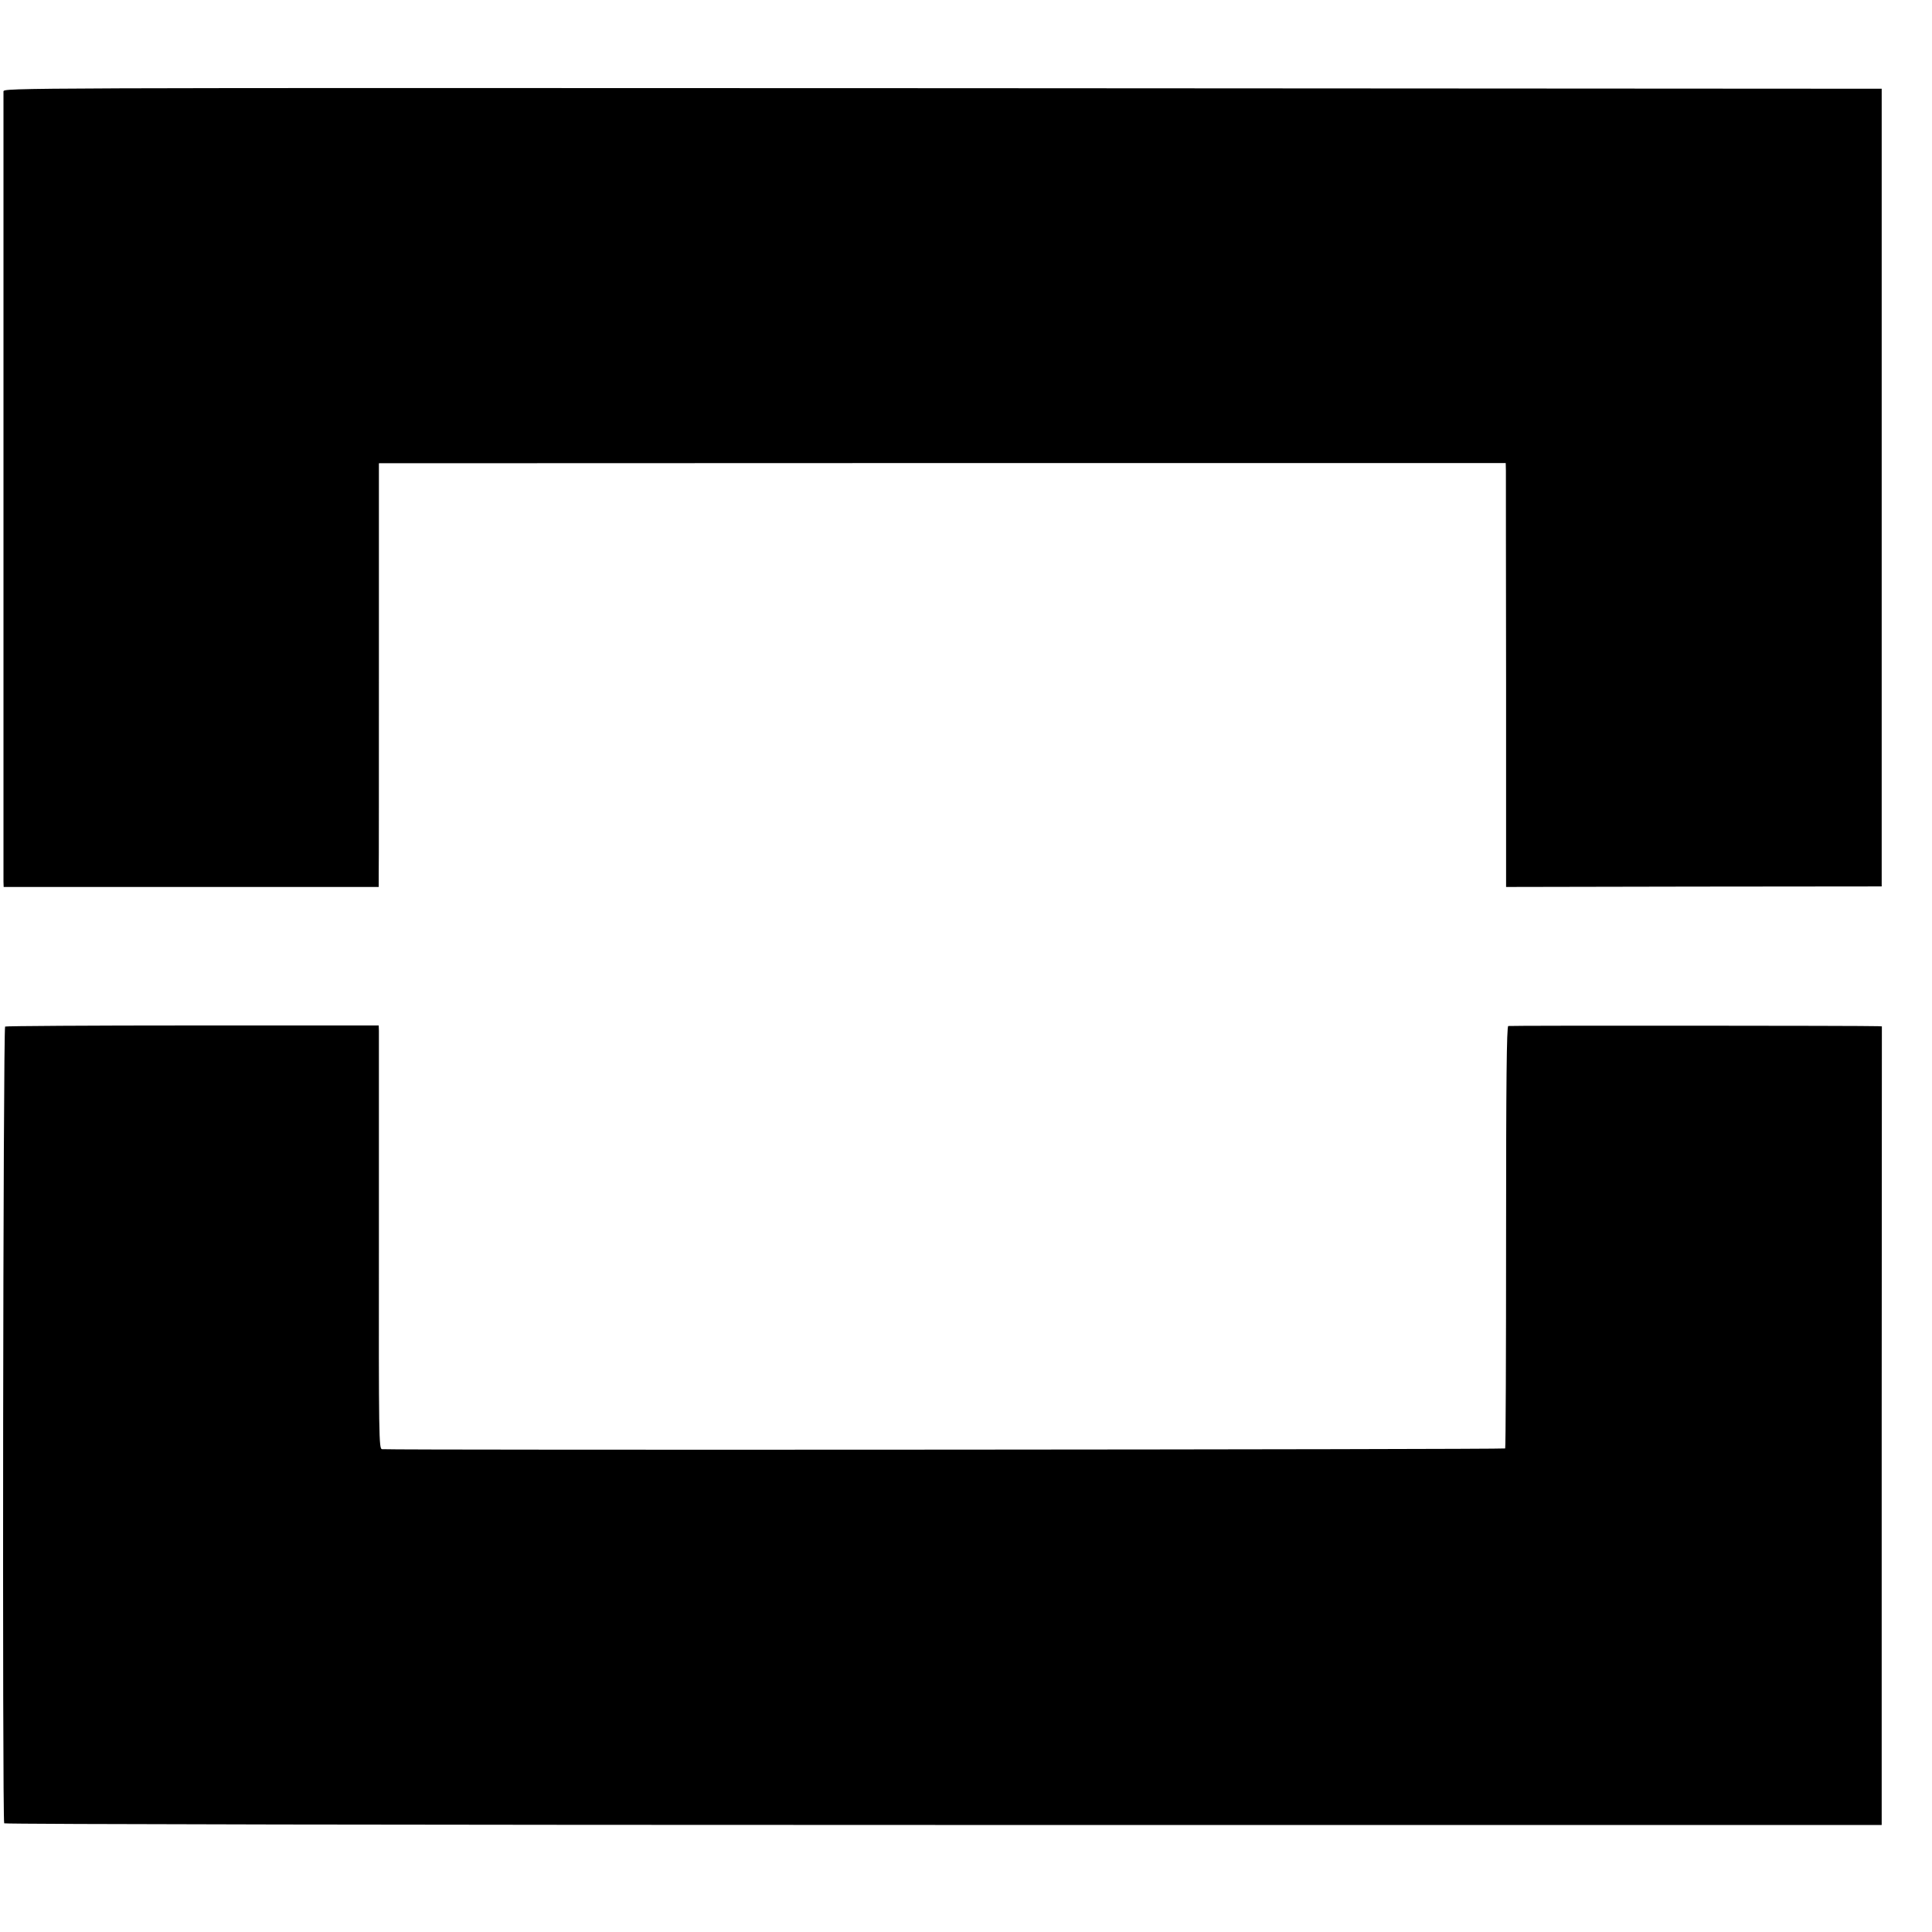
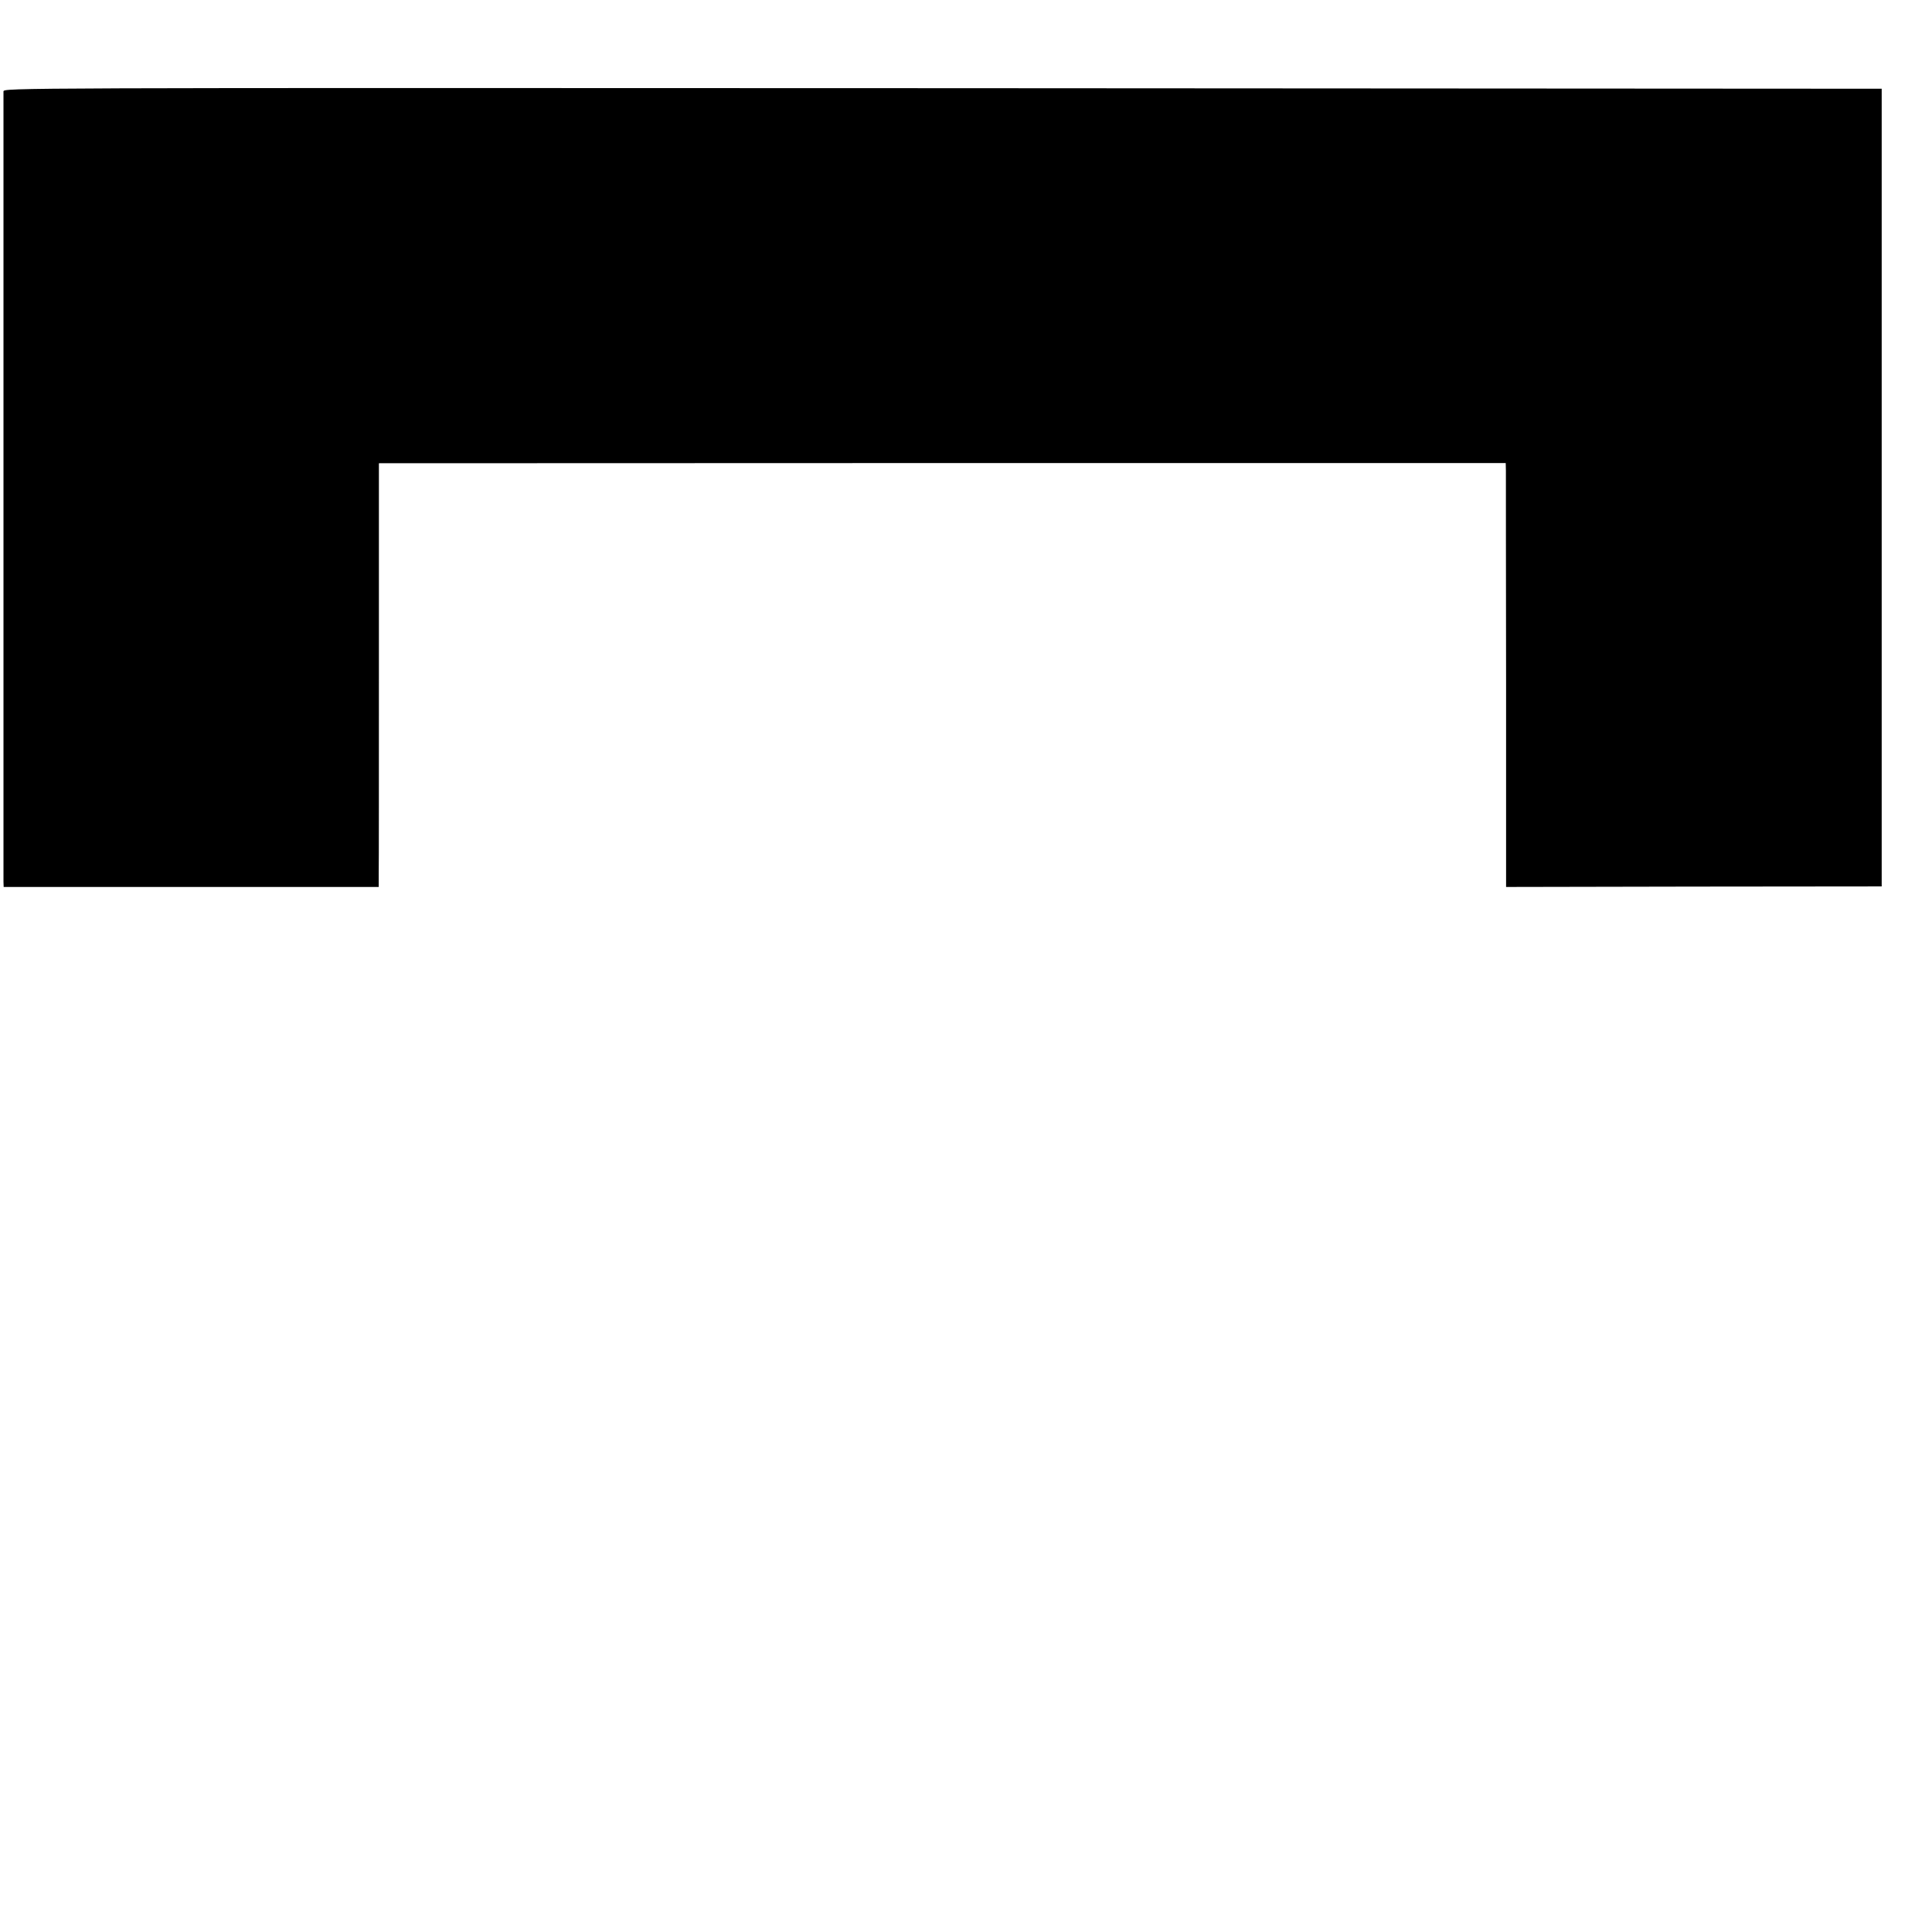
<svg xmlns="http://www.w3.org/2000/svg" version="1.0" width="1056pt" height="1056pt" viewBox="0 0 1056 1056" preserveAspectRatio="xMidYMid meet">
  <g transform="translate(0,1056) scale(0.1,-0.1)" fill="#000000" stroke="none">
    <path d="M19 10060 c0 -26 0 -4281 0 -4319 l1 -29 1025 0 1025 0 0 72 c1 39 1 560 1 1158 l0 1086 3079 1 3080 0 1 -42 c0 -23 0 -544 1 -1158 l0 -1117 1027 2 1026 1 0 2180 0 2180 -5132 3 c-5128 2 -5133 2 -5134 -18z" />
-     <path d="M28 4949 c-11 -7 -16 -4338 -5 -4355 3 -5 2297 -9 5134 -9 l5128 0 0 2183 1 2182 -21 1 c-62 3 -2012 4 -2021 1 -9 -2 -12 -309 -12 -1152 0 -632 -2 -1153 -5 -1157 -4 -6 -6044 -10 -6139 -4 -17 1 -18 63 -17 1129 0 620 0 1141 0 1157 l-1 30 -1016 0 c-559 0 -1021 -3 -1026 -6z" />
  </g>
</svg>